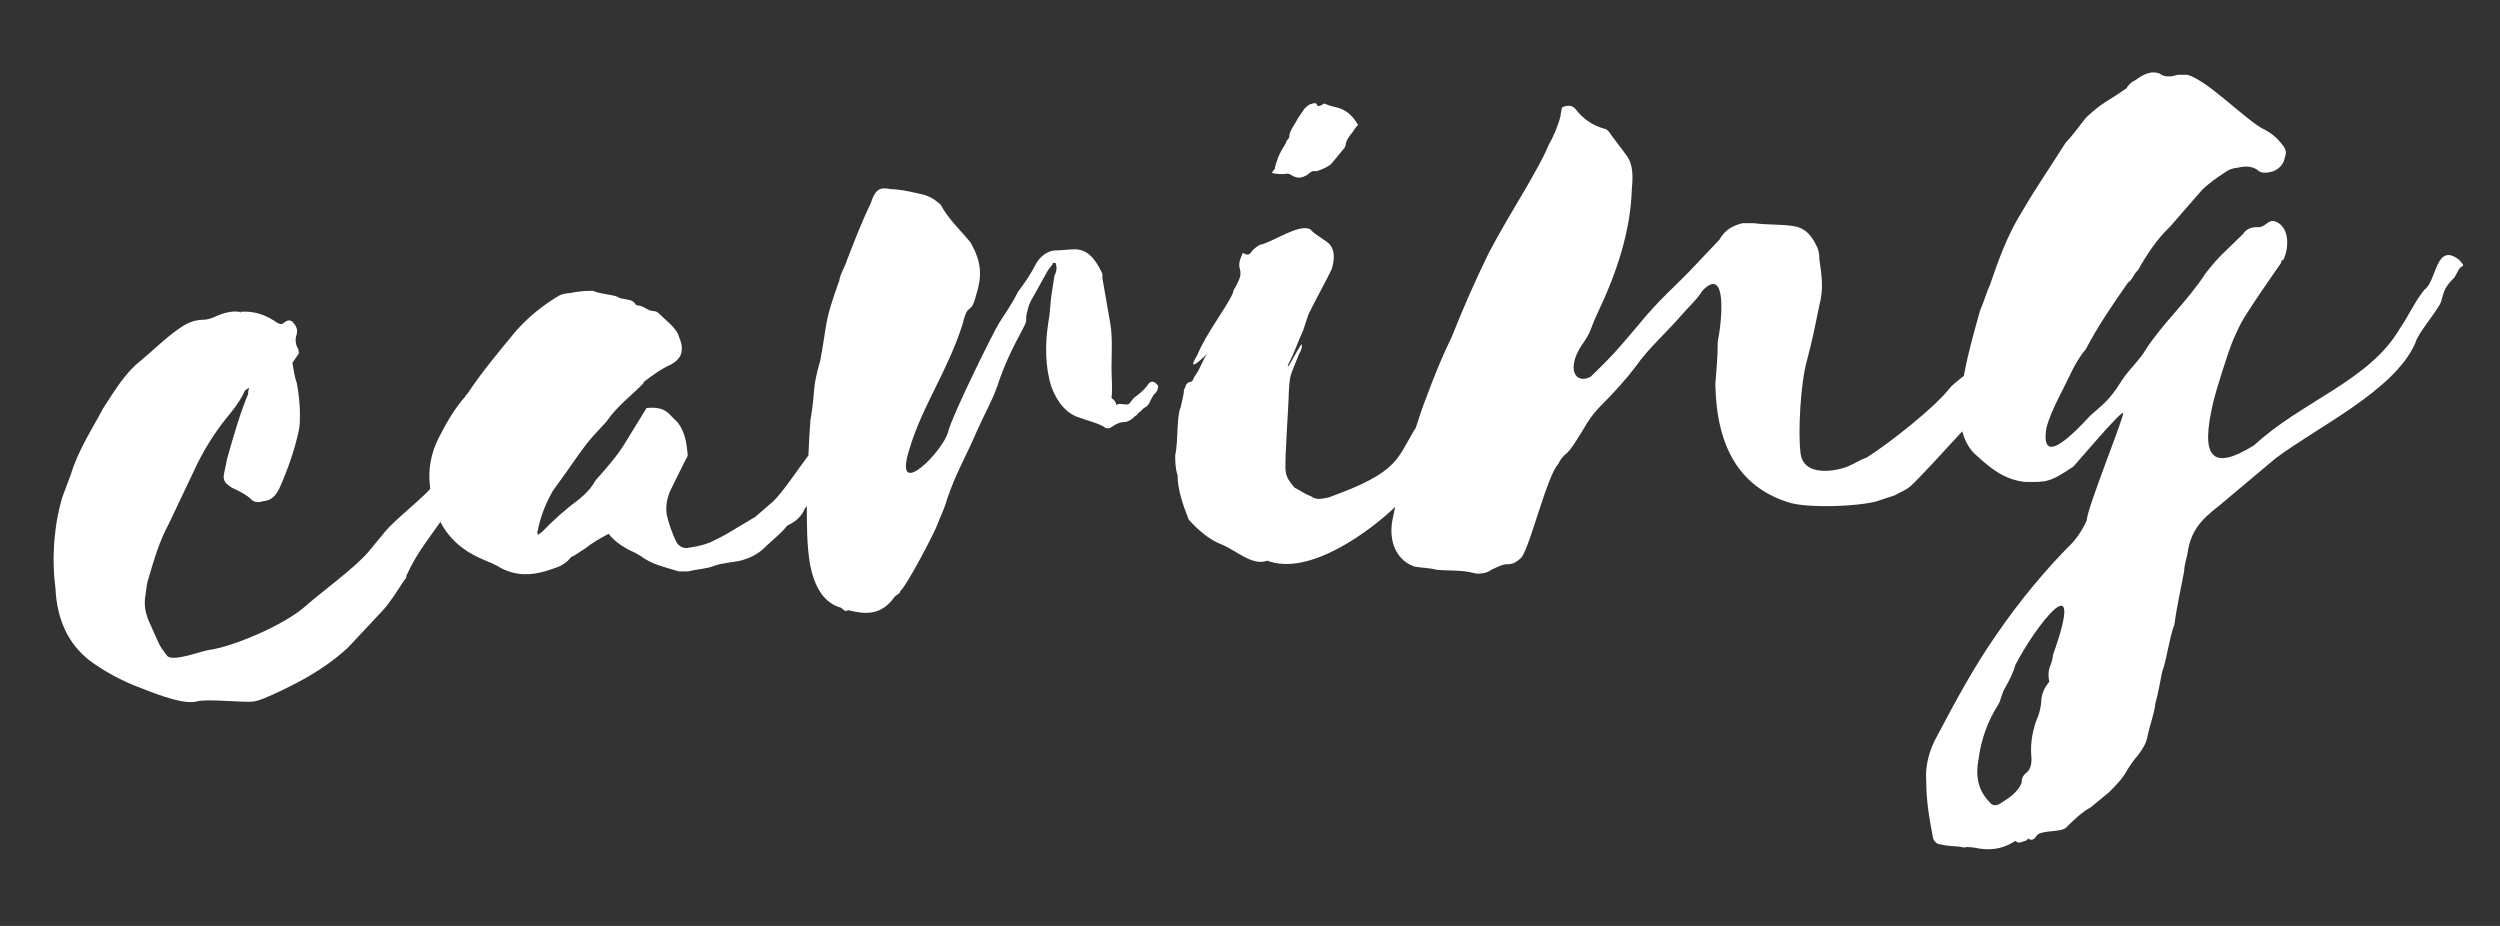
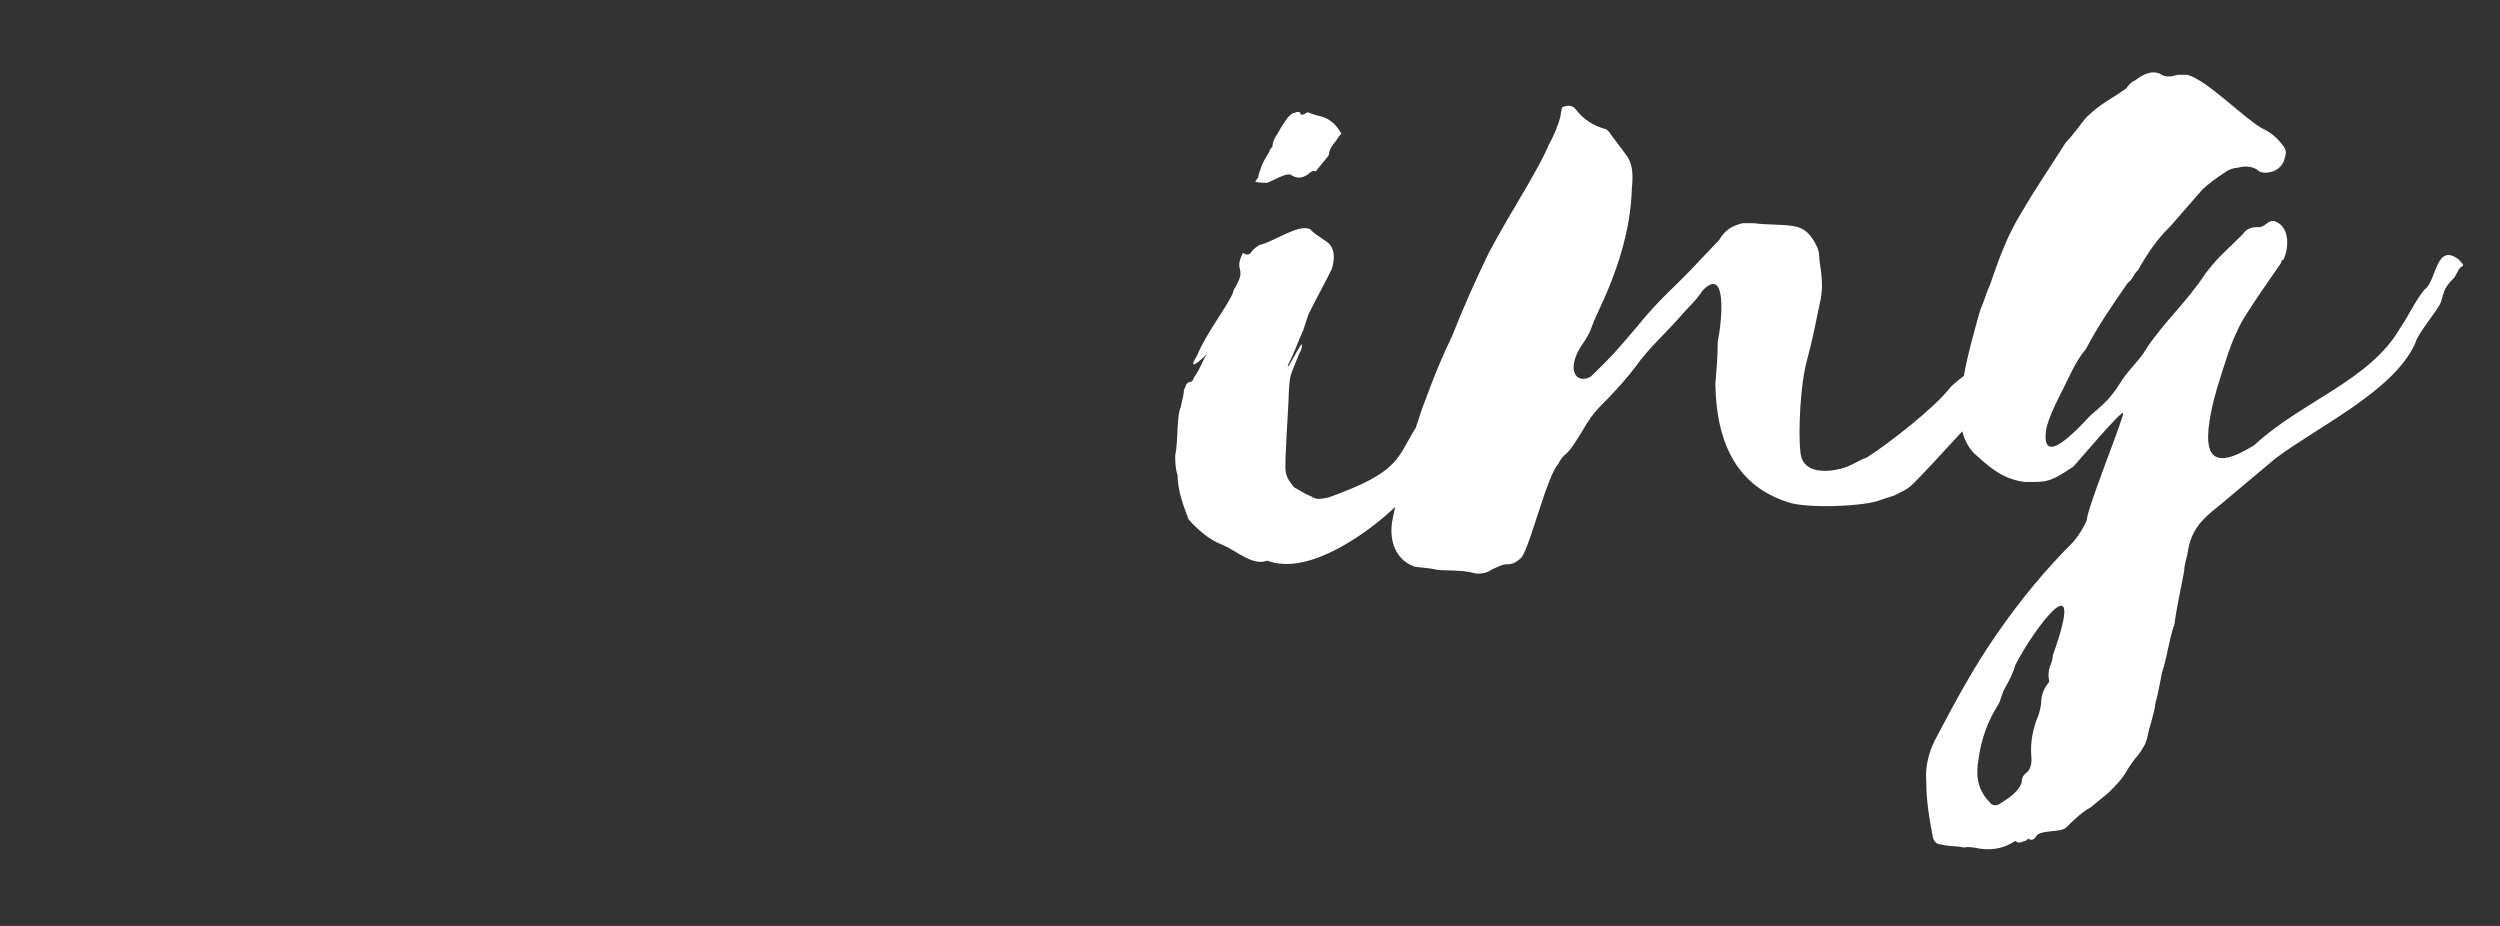
<svg xmlns="http://www.w3.org/2000/svg" version="1.1" id="Layer_1" x="0px" y="0px" viewBox="0 0 631.8 234" xml:space="preserve">
  <rect x="0" y="0" width="631.8" height="234" fill="#333333" stroke="none" />
  <style type="text/css">
	.st0 {
		fill: #FFF;
	}
</style>
  <g class="st0">
-     <path d="M22.6,166.9c3.4,2.5,7,4.5,11,6.2c3.7,1.4,12.1,5.1,16,4.2c2.5-0.8,11.8,0.3,14.3,0c2.2,0,12.4-5.3,14.3-6.5   c3.4-2,6.5-4.2,9.6-7l9-9.6c2-2.2,3.7-5.1,5.6-7.9c0.3,0,0.3-0.6,0.3-0.8c1.4-3.1,3.1-5.9,5.1-8.7l3.5-4.9c2.2,4.3,5.9,7.5,11,9.6   c1.4,0.6,2.8,1.1,4.2,2c3.7,2,7.6,2,11.5,0.8c2.2-0.8,4.5-1.1,6.2-3.4c0,0,0.3-0.3,0.6-0.3l3.1-2c1.7-1.4,3.7-2.5,5.9-3.7   c1.7,2.2,4.2,3.7,6.7,4.8l1.4,0.8c2.8,2.2,6.2,2.8,9.6,3.9h2.5c2.2-0.6,4.5-0.6,6.5-1.4c2.2-0.8,4.5-0.8,7-1.4   c2-0.6,3.7-1.4,5.3-2.8c1.7-1.7,3.9-3.4,5.6-5.3c0.3-0.6,0.8-0.8,1.4-1.1c1.4-0.8,2.5-1.7,3.4-3.4c0.1-0.4,0.4-0.8,0.7-1.1   c0,0,0,0,0,0.1c0,4.8,0,9.8,0.8,14.6c1.1,5.6,3.4,9.8,7.9,11c0.6,0.6,1.1,1.1,1.7,0.6c4.5,1.1,8.4,1.4,11.8-3.4   c0.6-0.6,1.4-0.8,1.4-1.4c1.7-1.4,8.7-14.9,9.3-16.6c0.8-2.2,2-4.5,2.5-6.5c2-6.2,5.1-11.5,7.6-17.4c1.7-3.9,3.7-7.3,5.1-11.2   c1.7-5.3,3.9-9.8,6.5-14.6c0.3-0.8,1.1-1.7,0.8-2.8c0.3-2,0.8-3.7,1.7-5.1l3.9-7l1.1-1.4c0-0.6,0.6-0.3,0.8-0.3   c0.3,1.1,0.3,2-0.3,3.1l-0.8,5.1c-0.3,2.2-0.3,4.5-0.8,7c-0.8,5.3-0.8,11,0.8,16c1.4,3.9,3.9,7,7.3,7.9c2,0.8,3.9,1.1,5.9,2.2   c0.6,0.6,1.4,0.6,2.2,0c1.1-0.8,2.2-1.1,2.5-1.1c1.1,0,2-0.3,3.1-1.4l0.8-0.6c0-0.3,0.6-0.6,0.8-0.8l0.8-0.8c0.8-0.3,1.4-1.1,1.7-2   l0.8-1.4c0.8-0.6,1.1-1.4,1.1-2.2c-1.1-1.4-2-1.4-2.8,0c-1.1,1.4-2.2,2.2-3.4,3.1l-1.1,1.4c-0.6,0.6-2.5-0.3-3.1,0.3   c-0.3,0.3,0-0.8-1.4-1.7c0.3-2.5,0-5.1,0-7.6c0-3.7,0.3-7.6-0.3-11.2l-2-11.5v-1.1c-1.7-3.7-3.7-6.2-7-6.2c-1.7,0-3.4,0.3-5.3,0.3   c-1.7,0.3-3.4,1.4-4.5,3.4c-1.1,2.2-2.8,4.8-4.5,7c-1.4,2.8-3.1,5.3-4.8,7.9c-2,3.4-11.8,23.3-12.9,27.5c-1.1,4.8-14.1,18-9.8,4.5   c3.1-10.7,9.8-20,13.5-31.8c1.4-5.9,2-1.7,3.4-7.3c1.7-5.3,1.1-8.7-1.4-13.2c-2.8-3.4-5.6-5.9-7.6-9.6c-2.2-2-3.9-2.5-5.6-2.8   c-2.5-0.6-5.1-1.1-7-1.1c-2.8-0.6-3.9,0-5.1,3.7c-2.2,4.5-3.9,9-5.9,14.1c-0.6,2-1.7,3.4-2,5.3c-3.9,11-2.8,9.3-4.8,20.2   c-2.2,7.6-1.1,7-2.5,15.2c-0.2,2.9-0.4,5.8-0.5,8.8c-3.1,4.1-6.4,9.2-8.9,11.6l-4.5,3.9l-6.2,3.7c-1.7,1.1-3.7,2-5.3,2.8   c-2,0.8-3.9,1.1-5.9,1.4c-1.1,0-2-0.6-2.5-1.4c-1.1-2.2-2-4.8-2.5-7c-0.3-2,0-3.9,0.8-5.9l3.9-7.9c0.3-0.6,0.6-0.8,0.6-1.4   c-0.3-2.8-0.6-5.6-2.5-8.1l-1.7-1.7c-1.7-2-3.7-2.2-6.2-2l-5.9,9.6c-1.4,2.2-3.1,4.2-4.8,6.2l-2.2,2.5c-1.1,2-2.5,3.4-4.2,4.8   c-3.4,2.5-6.5,5.3-9.3,8.2l-1.1,0.8c0-0.6-0.3-0.8,0-1.1c0.6-3.1,1.7-6.2,3.4-9.3c0.3-0.6,0.6-1.1,1.1-1.7l2.8-3.9   c2.2-3.1,4.2-6.2,6.7-9l3.4-3.7c2.5-3.7,6.2-6.5,9.3-9.6v-0.3c2.2-1.7,4.5-3.4,7-4.5c2.5-1.4,3.1-3.1,2.5-5.6l-0.8-2.2   c-1.1-2-3.1-3.4-4.8-5.1c-0.3-0.3-0.8-0.6-1.4-0.6c-1.4,0-2.5-1.4-3.9-1.4c0,0-0.3,0-0.6-0.3c-0.6-1.1-1.7-1.1-3.1-1.4   c-0.6,0-1.1-0.3-1.7-0.6c-2-0.6-4.2-0.6-5.9-1.4h-0.8c-2,0-3.7,0.3-5.3,0.6c-0.8,0-2,0.3-2.5,0.6c-4.2,2.5-7.6,5.3-10.7,8.7   c-4.2,5.1-8.7,10.4-12.4,16c-0.3,0.3-0.6,0.6-0.6,0.8c-2.8,3.1-4.8,6.7-6.7,10.4c-2,3.9-2.8,8.1-2.2,12.6c0,0.1,0,0.3,0,0.4   c-3.3,3.5-9.3,8.1-11.5,10.9l-4.2,5.1c-3.7,4.2-11.5,9.8-15.7,13.5c-5.3,4.8-18.5,10.4-24.7,11.2c-2,0.3-9,3.1-10.4,1.4   c-0.8-1.1-1.7-2.2-2.2-3.4l-2.5-5.6c-0.8-2-1.1-3.9-0.8-5.9c0.3-1.7,0.3-3.1,0.8-4.5c1.4-4.8,2.8-9.6,5.1-13.8l6.7-14.1   c1.7-3.7,3.7-7,5.9-10.1s5.1-5.9,6.7-9.6l1.1-0.8c-0.3,0.8-0.3,1.4-0.3,1.7c-2.2,5.3-3.7,10.7-5.3,16.3l-0.8,3.9   c-0.3,1.4,0.3,2.2,1.1,2.8l0.8,0.6c1.7,0.8,3.7,1.7,5.1,3.1c0.3,0.3,0.8,0.6,1.7,0.6c0.6,0,1.1-0.3,1.7-0.3   c1.7-0.3,2.8-1.4,3.7-3.4c2-4.5,3.7-9.3,4.8-14.3c0.3-1.4,0.3-2.8,0.3-4.2c0-2.5-0.3-5.3-0.8-7.9c-0.6-1.7-0.8-3.4-1.1-5.1l1.7-2.5   c-0.3-0.3,0-0.8-0.3-1.1c-0.6-1.1-0.8-2.2-0.3-3.7c0.3-1.4-0.3-2.2-1.1-3.1c-0.8-0.6-1.4-0.3-2.2,0.3c-0.3,0.3-0.6,0.3-0.8,0.3   c-0.3,0-0.6-0.3-0.8-0.3c-2.8-2-5.9-3.1-9.3-2.8c0,0.3,0,0.3-0.3,0c-2-0.3-4.2,0.3-6.5,1.4c-0.8,0.3-1.7,0.6-2.5,0.6   c-2,0-3.9,0.6-5.9,2c-3.7,2.5-6.7,5.6-10.1,8.4c-2.8,2.2-5.1,5.3-7.3,8.7l-2.2,3.4c-2.8,5.3-6.2,10.4-8.1,16.6l-2.2,5.9   c-0.8,2.8-1.4,5.6-1.7,8.4c-0.6,4.8-0.6,9.6,0,14.3C14.4,156.8,17.3,162.7,22.6,166.9z" />
-     <path d="M326.6,44.4c1.1,0.6,2.2,0.8,3.9-0.3c0.6-0.6,1.4-1.1,2-0.8c1.4-0.3,3.7-1.4,4.2-2.2l2.8-3.4c0.6-0.6,0.6-1.1,0.6-1.4   c0.3-1.1,0.8-1.7,1.4-2.5c0.6-0.6,0.8-1.4,1.7-2.2c-1.1-2-2.5-3.4-4.5-4.2c-1.1-0.3-2.5-0.6-3.7-1.1c-0.3-0.3-0.6,0-1.1,0.3   c-0.6,0.3-1.1,0.3-1.1-0.3c-0.3-0.3-0.8-0.3-1.4,0c-0.6,0-1.1,0.6-1.7,1.1l-1.7,2.5c-0.8,1.7-2.2,3.1-2.2,4.8   c0,0.3-0.8,0.8-0.8,1.4c-0.8,1.4-1.4,2.2-2,3.7c-0.3,1.1-0.8,2-0.8,2.8l-0.8,1.1c1.1,0.3,2,0.3,3.1,0.3   C325.2,43.8,325.8,43.8,326.6,44.4z" />
+     <path d="M326.6,44.4c1.1,0.6,2.2,0.8,3.9-0.3c0.6-0.6,1.4-1.1,2-0.8l2.8-3.4c0.6-0.6,0.6-1.1,0.6-1.4   c0.3-1.1,0.8-1.7,1.4-2.5c0.6-0.6,0.8-1.4,1.7-2.2c-1.1-2-2.5-3.4-4.5-4.2c-1.1-0.3-2.5-0.6-3.7-1.1c-0.3-0.3-0.6,0-1.1,0.3   c-0.6,0.3-1.1,0.3-1.1-0.3c-0.3-0.3-0.8-0.3-1.4,0c-0.6,0-1.1,0.6-1.7,1.1l-1.7,2.5c-0.8,1.7-2.2,3.1-2.2,4.8   c0,0.3-0.8,0.8-0.8,1.4c-0.8,1.4-1.4,2.2-2,3.7c-0.3,1.1-0.8,2-0.8,2.8l-0.8,1.1c1.1,0.3,2,0.3,3.1,0.3   C325.2,43.8,325.8,43.8,326.6,44.4z" />
    <path d="M575,115.9c10.4-7.9,30.1-17.1,35.4-29.2c0.6-2.5,5.6-8.1,6.5-10.4c0.8-3.1,1.1-3.9,3.4-6.2l1.1-2c0.8-1.4,2-0.3,0-2.5   c-5.9-4.5-5.6,5.6-8.7,7.6c-2.5,3.1-3.9,6.5-6.2,9.8c-7.6,13.2-25,18.5-36.8,29.5c-11.2,7-13.5,2.5-10.4-10.7   c0.8-3.4,3.7-12.6,5.1-16c0.8-1.7,1.7-3.9,2.8-5.6c2.8-4.5,6.2-9.3,9.3-13.8c0-0.3,0-0.6,0.6-0.8c1.7-3.9,1.1-8.4-2-9.6   c-2-0.8-2.5,1.7-4.8,1.4c-1.4,0-2.8,0.6-3.4,1.7c-4.2,4.2-5.9,5.3-9.6,10.1c-4.5,7-10.7,12.4-15.2,19.4c-1.1,2-3.7,4.5-5.3,6.7   c-3.1,4.8-3.7,5.6-8.4,9.6c-2,2-13.2,14.9-11.2,3.1c1.1-4.2,4.5-10.1,6.2-13.8c0.8-1.7,2.2-4.2,3.7-5.9c3.1-5.9,6.7-11.2,10.7-16.9   c1.1-0.6,1.4-2.2,2.5-3.1c2.2-3.9,4.8-7.9,8.1-11l8.1-9.3c1.4-1.4,3.7-3.1,5.9-4.5c0.8-0.6,2-1.1,3.1-1.1c2-0.6,4.2-0.3,5.3,0.8   c0.8,0.6,2.2,0.6,3.9,0c1.7-0.8,2.5-2,2.8-3.7c0.6-1.4-0.3-2.5-1.1-3.4c-1.1-1.4-2.8-2.8-4.8-3.7c-4.8-2.8-13.8-12.1-18.8-13.5   h-2.5c-1.7,0.6-3.4,0.6-4.5-0.3c-2-0.8-3.9,0-6.2,1.7c-0.8,0.3-1.7,1.1-2.2,2c-4.8,3.4-5.9,3.4-10.1,7.3c-1.7,2-3.1,4.2-5.3,6.5   c-3.7,5.9-7.6,11.5-11,17.4c-3.7,5.9-5.9,12.1-8.1,18.5c-0.8,1.7-1.4,3.9-2.5,6.5c-1.4,5-3.1,10.9-4.1,16.5   c-1.7,1.3-3.1,2.5-3.4,2.9c-3.9,5.1-15.7,14.3-21.1,17.7c-1.7,0.6-2.8,1.4-4.2,2c-2.8,1.4-12.1,3.4-12.6-3.4   c-0.6-5.1,0-17.4,1.7-23.3c1.4-5.3,2-8.4,3.1-13.8c1.1-4.2,0.6-7.3,0-11.5c0-1.7-0.3-2.8-1.1-4.2c-1.1-2-2.5-3.7-5.1-4.2   c-3.4-0.6-6.7-0.3-10.4-0.8h-2.8c-2.5,0.6-4.5,1.7-5.9,4.2l-5.3,5.6c-6.2,6.7-9.3,8.7-15.7,16.6c-5.3,6.2-5.9,7-11.5,12.4   c-3.7,2-6.2-1.7-2.5-7.6c3.1-4.5,2-3.7,4.2-8.4c5.1-10.7,8.4-21.1,8.7-31.5c0.3-3.1,0.3-5.9-1.1-8.1l-4.2-5.6   c-0.3-0.6-1.1-1.4-1.4-1.4c-3.1-0.8-5.6-2.5-7.6-5.1c-0.6-0.8-2-1.1-3.4-0.3c0,0.8-0.3,1.1-0.3,2c-0.6,2.5-1.7,5.1-3.1,7.6   c-1.4,3.4-3.4,6.7-5.3,10.1c-3.1,5.3-6.7,11.2-9.8,17.1c-3.4,7-6.5,14-9.3,21.1c-2.5,5.1-4.5,10.1-6.5,15.5c-1,2.5-1.8,5-2.6,7.5   c-4.9,7.8-3.9,11.1-22,17.6c-1.7,0.3-3.1,0.8-4.5-0.3c-1.7-0.6-3.1-1.7-4.2-2.2c-0.8-1.1-2-2.2-2.2-4.2c-0.3-2.5,0.8-16.9,0.8-19.7   c0.3-5.1,0.3-3.9,2.5-9.6c0.3-0.6,0.8-1.4,0.8-2.2c0.6-2.8-4.5,7.9-3.4,4.5c1.4-2.5,2.5-5.9,3.7-8.4l1.4-4.2   c2.2-4.5,4.2-7.9,5.9-11.5c0.8-2.8,0.6-4.8-0.6-6.2c-1.1-1.1-3.9-2.5-4.8-3.7c-2.8-1.7-9.8,3.4-12.9,3.9c-0.8,0.6-1.4,0.8-2.2,2   l-0.3,0.3c-0.8,0.3-1.1,0-1.7-0.3c-0.8,1.7-1.1,2.8-0.8,3.9c0.6,2-0.3,3.1-1.1,4.8c0,0-0.6,0.8-0.6,1.4c-1.7,3.9-6.7,10.1-9,15.7   c-3.4,5.6,2.5-0.3,2.5-0.3c-1.4,2-1.7,3.7-3.1,5.6c-0.3,0.3-0.6,1.4-0.8,1.4c-2,0.3-1.4,1.7-2,2c0,1.7-0.6,3.1-0.8,4.5   c-1.1,2.2-0.6,8.7-1.4,12.1c0,1.4,0,3.4,0.6,5.1c0,3.7,1.4,7.6,2.8,11.2c2.5,2.8,5.3,5.1,8.1,6.2c4.2,1.7,7.9,5.6,11.8,4.2   c10.7,4.1,26.4-7.9,32.3-13.6c-0.2,1.1-0.5,2.2-0.7,3.3c-1.1,5.9,1.4,10.4,5.6,11.8c1.7,0.3,3.7,0.3,5.6,0.8c3.1,0.3,6.2,0,9.3,0.8   c0.8,0.3,3.1,0.3,4.5-0.8c1.7-0.8,2.8-1.4,3.9-1.4c1.4,0,2.2-0.3,3.7-1.7c2.2-2.8,6.5-20.8,9.3-23.6c0.3-0.8,1.1-2,2.2-2.8   c1.4-1.4,2.5-3.4,3.9-5.6c1.4-2.5,2.8-4.5,4.8-6.5c3.1-3.1,6.2-6.5,8.7-9.8c3.1-4.5,7.9-8.7,11.5-12.9c1.7-2,3.9-3.9,5.3-6.2   c6.2-6.5,5.1,7,3.9,12.9c0,3.7-0.3,7-0.6,10.7c0.3,16,6.2,25.9,18.3,29.8c4.8,1.7,19.7,1.1,23.6-0.6l3.4-1.1   c1.4-0.8,3.1-1.4,4.2-2.5c1.9-1.7,8.7-9.1,12.9-13.7c0.7,2.6,1.9,4.7,3.6,6.1c3.4,3.1,7,6.2,12.4,6.7c5.1,0,5.9,0.3,12.1-3.9   c0.6-0.6,12.4-14.6,12.6-13.5c-0.8,3.7-9,23.6-9.3,27.3c-0.8,1.7-2,3.7-3.4,5.3c-7.3,7.3-13.5,14.9-19.1,23   c-5.9,8.4-10.7,17.4-15.2,25.9c-2.2,3.9-3.1,7.9-2.8,11.5c0,5.1,0.8,9.6,1.7,14.3c0.3,1.1,1.1,1.7,2,1.7c2.2,0.6,3.9,0.3,5.9,0.8   c0.8-0.3,2,0,2.5,0c3.4,0.8,7,0.6,10.4-1.7c0.8,0.6,0.8,0.6,2.5,0c0.3,0,0.8-0.6,0.8-0.6c0.8,0.8,1.7,0,2-0.6   c1.1-1.7,6.2-0.8,7.6-2.2c1.7-1.7,3.7-3.7,6.2-5.1l4.5-3.7c2-2,3.7-3.7,4.8-5.9c0.8-1.1,1.4-2.2,2.5-3.4c1.1-1.4,2.2-3.1,2.5-4.8   c0.6-3.1,1.7-5.6,2-8.4c0.8-2.8,1.1-5.1,1.7-7.9c1.4-4.2,1.7-8.1,3.1-12.1V158c0.6-4.8,1.7-9.3,2.5-13.8c0-1.4,0.6-3.1,0.8-4.2   c0.8-5.6,3.1-8.4,7.9-12.1L575,115.9z M518.8,165.6c0,0.8-0.3,1.7-0.6,2.5c-0.6,1.4-0.6,2.8-0.3,4.2c-1.4,1.7-1.7,2.8-2,4.2   c0,2-0.6,4.2-1.4,5.9c-1.1,3.4-1.4,6.2-1.1,9.3c0,1.7-0.3,2.8-1.4,3.7c-0.8,0.6-1.1,1.4-1.1,2.5c-1.1,2.5-3.4,3.9-5.3,5.1   c-1.1,0.8-2.2,0.6-2.8-0.3c-2.5-2.5-3.7-5.9-2.8-10.7c0.6-4.8,2.2-9.6,5.1-14.1c0.6-1.1,0.8-2.8,1.7-4.2c1.1-2,2-3.7,2.5-5.6   C514.3,158.3,527.5,141.2,518.8,165.6z" />
  </g>
  <g>
</g>
</svg>